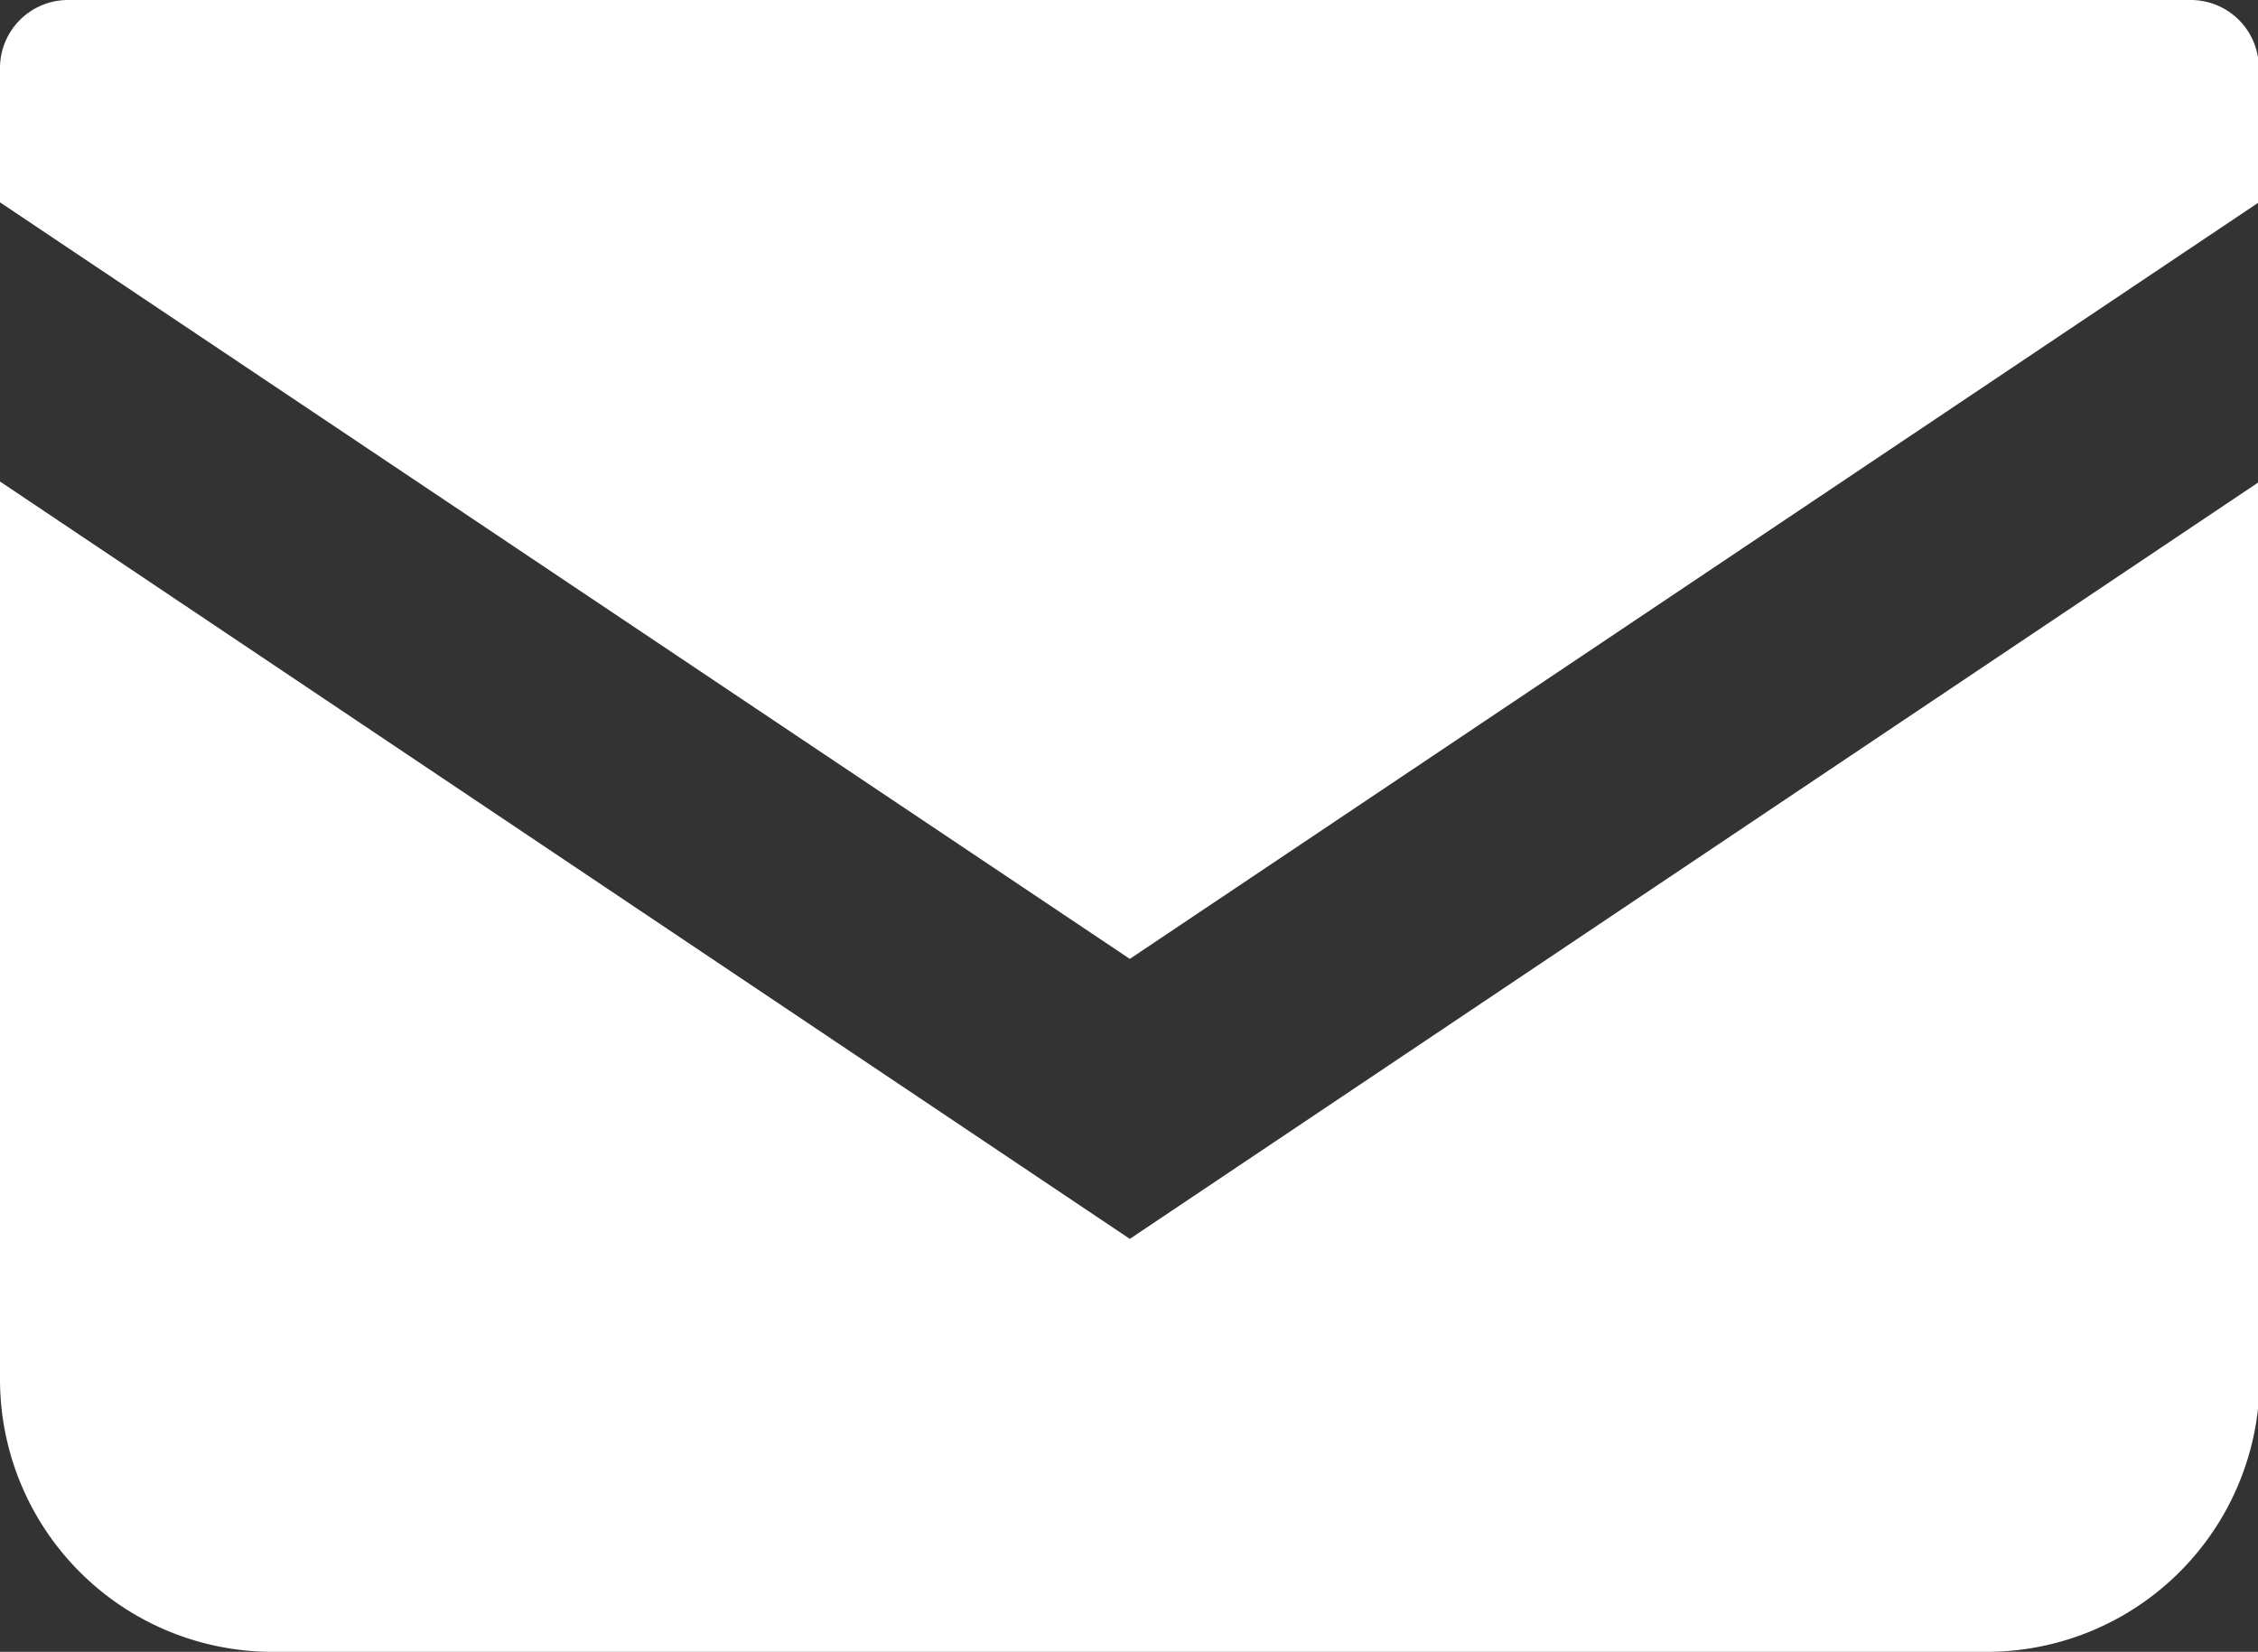
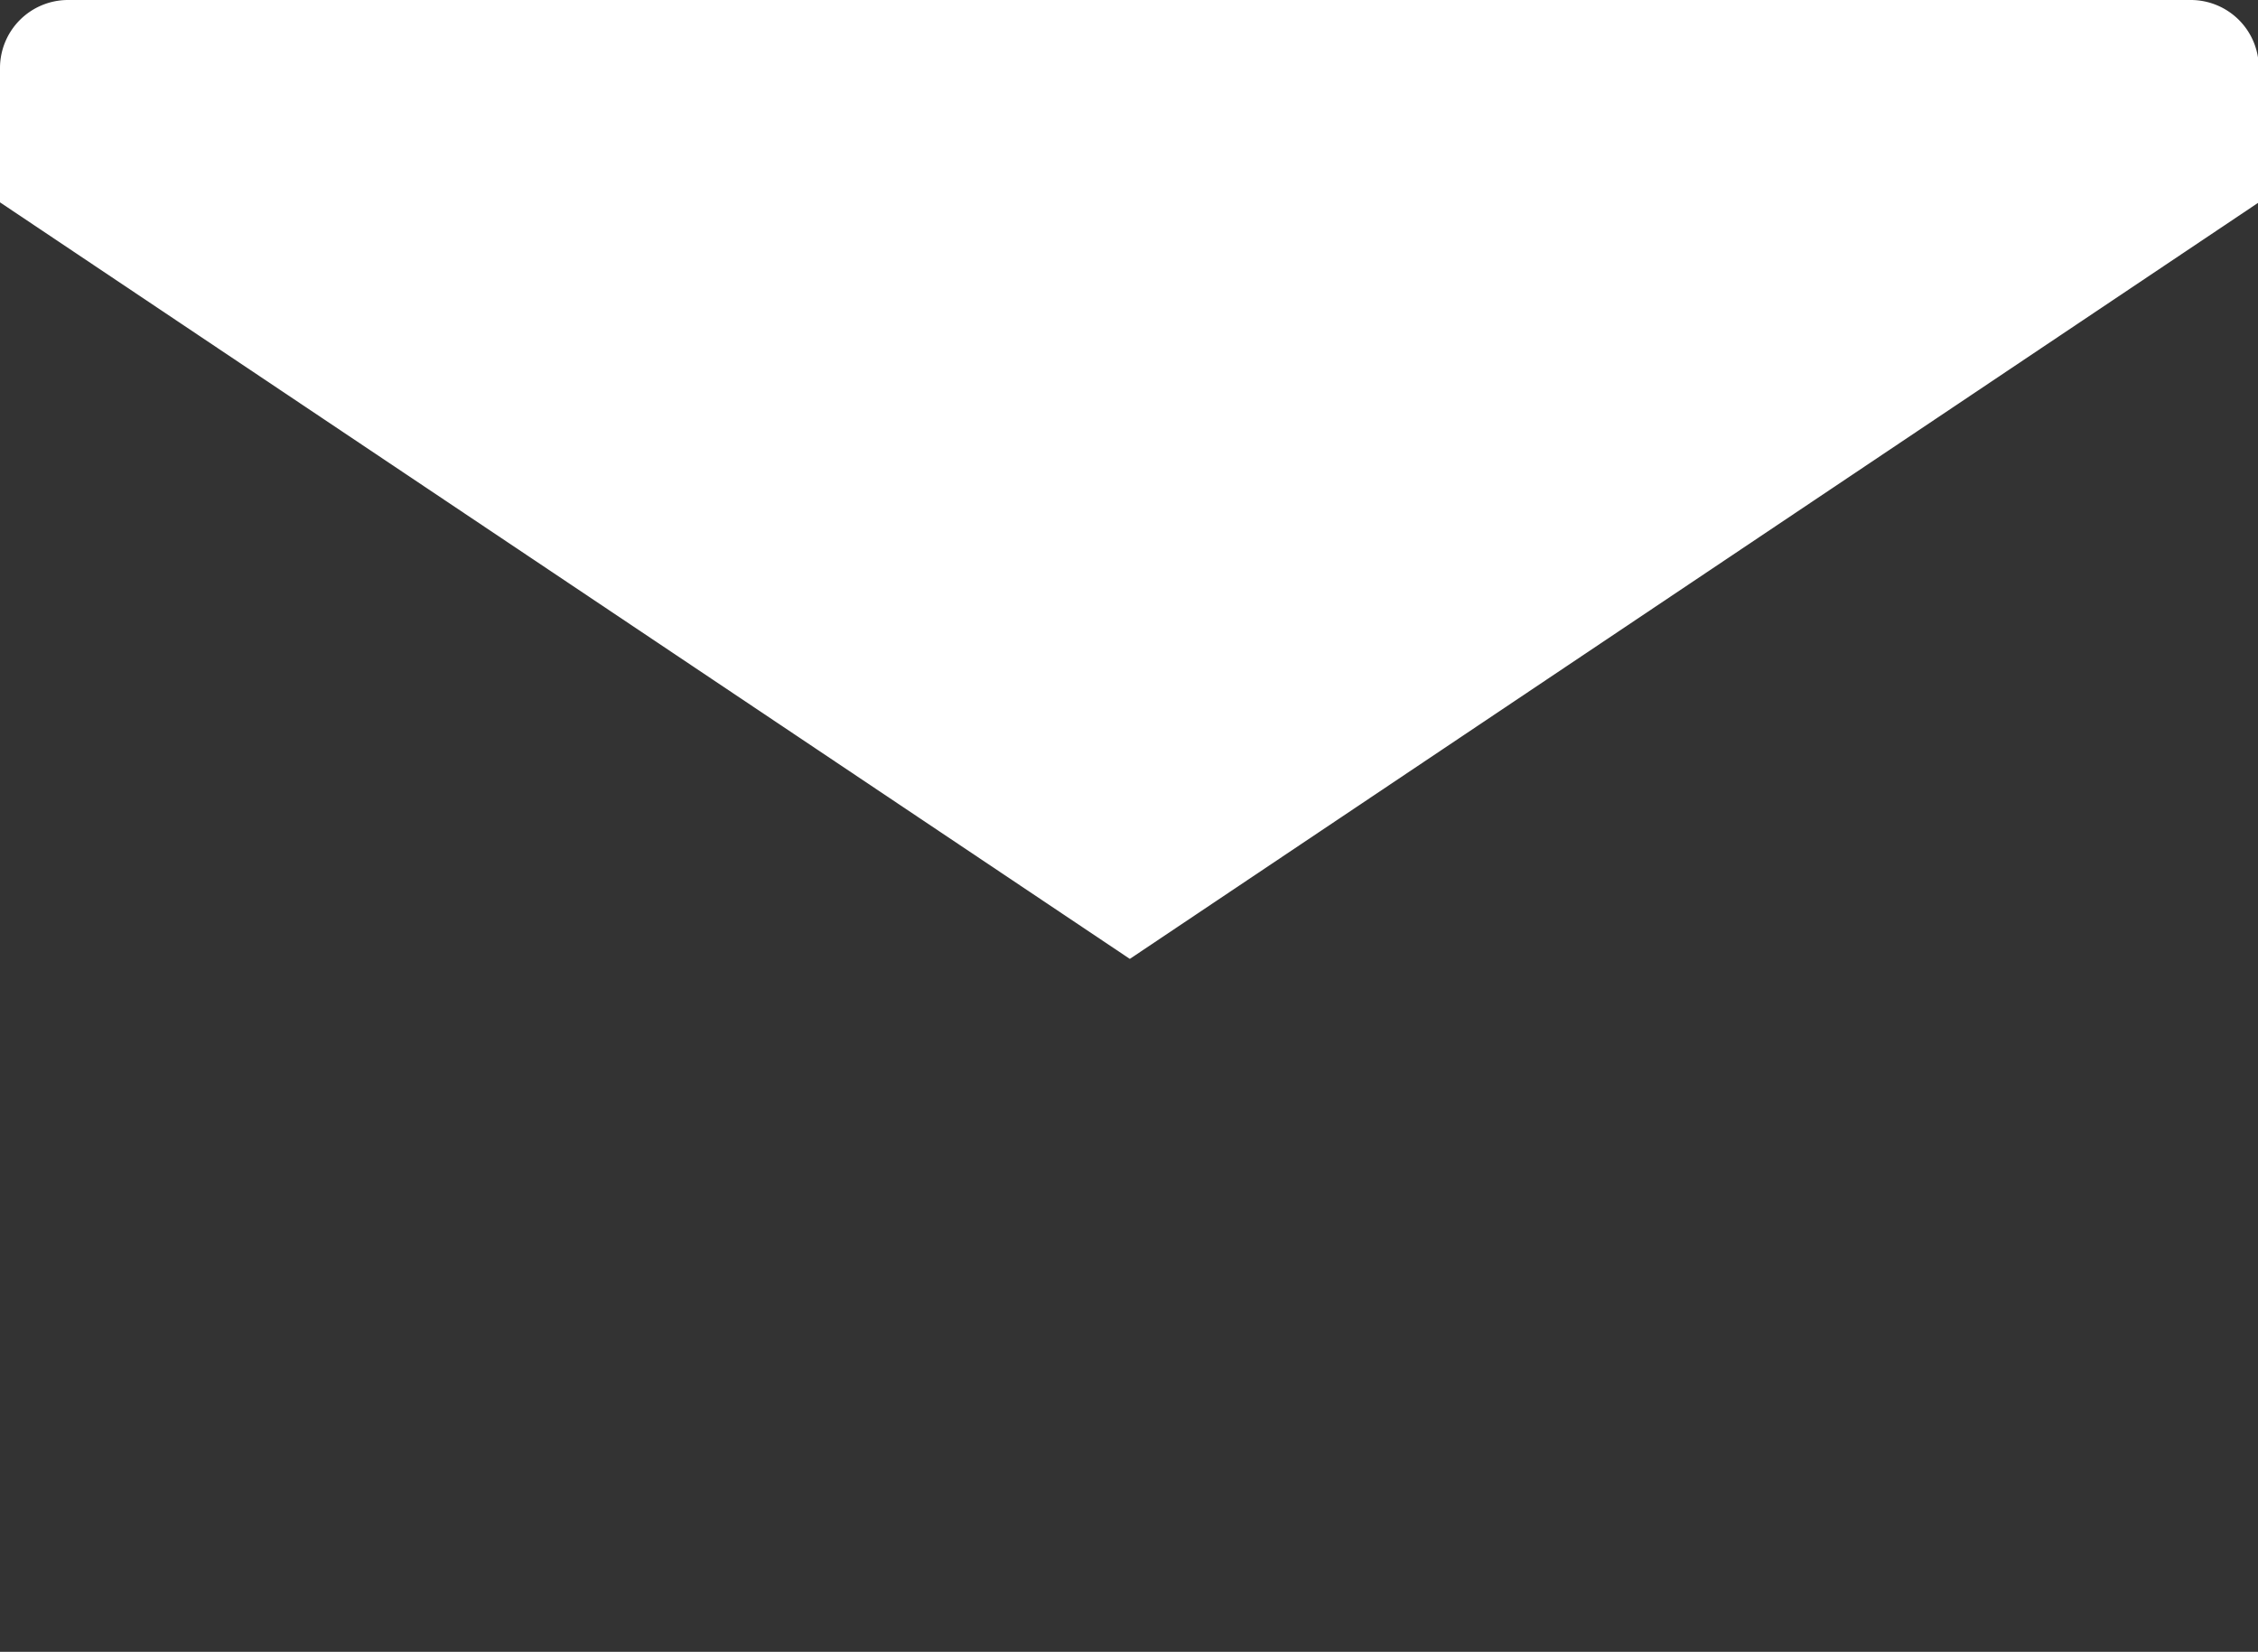
<svg xmlns="http://www.w3.org/2000/svg" id="mail_icon2.svg" width="27.34" height="20" viewBox="0 0 27.34 20">
  <rect x="0" y="0" width="27.34" height="20" fill="#333333" stroke="none" />
  <defs>
    <style>
      .cls-1 {
        fill: #fff;
        fill-rule: evenodd;
      }
    </style>
  </defs>
-   <path id="Vector" class="cls-1" d="M1057.53,4114h-25.71a0.824,0.824,0,0,0-.82.82v1.63l13.68,9.16,13.67-9.16v-1.63A0.824,0.824,0,0,0,1057.53,4114Z" transform="translate(-1031 -4114)" />
-   <path id="Vector-2" data-name="Vector" class="cls-1" d="M1031,4119.83v10.87a3.3,3.3,0,0,0,3.3,3.3h20.75a3.305,3.305,0,0,0,3.31-3.3v-10.87l-13.68,9.17Z" transform="translate(-1031 -4114)" />
+   <path id="Vector" class="cls-1" d="M1057.53,4114h-25.71a0.824,0.824,0,0,0-.82.82v1.63l13.68,9.16,13.67-9.16v-1.63A0.824,0.824,0,0,0,1057.53,4114" transform="translate(-1031 -4114)" />
</svg>